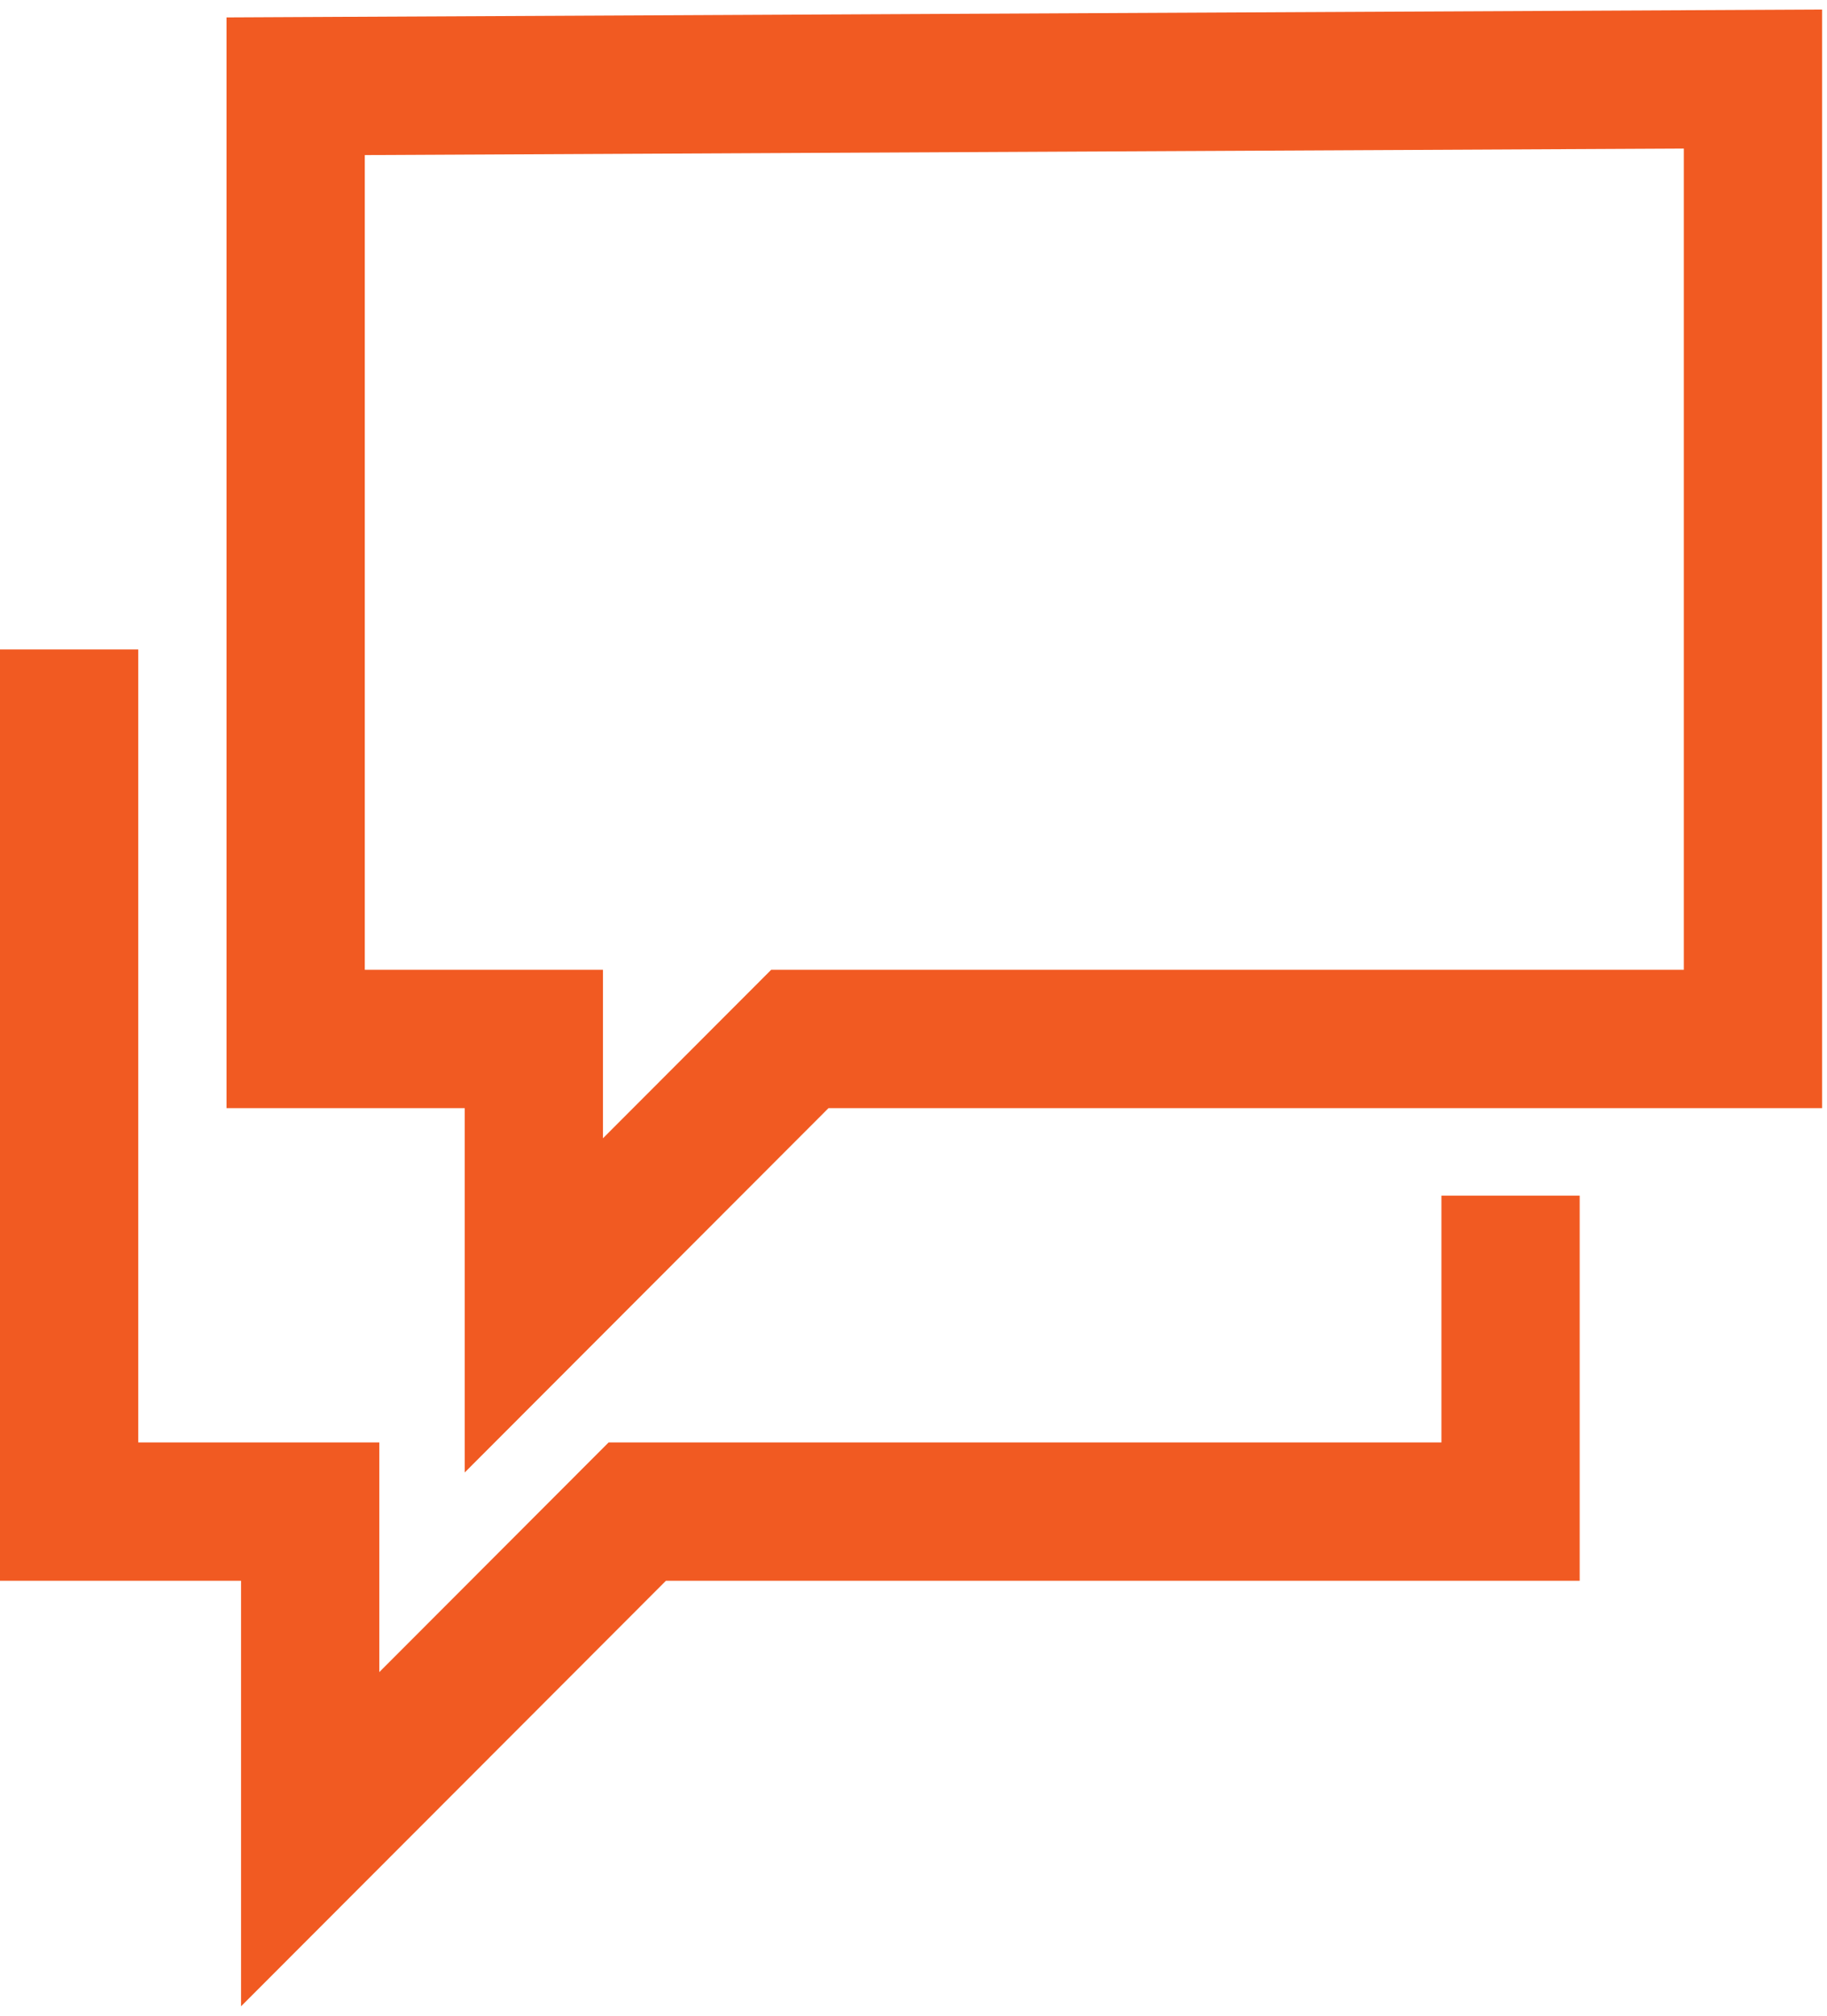
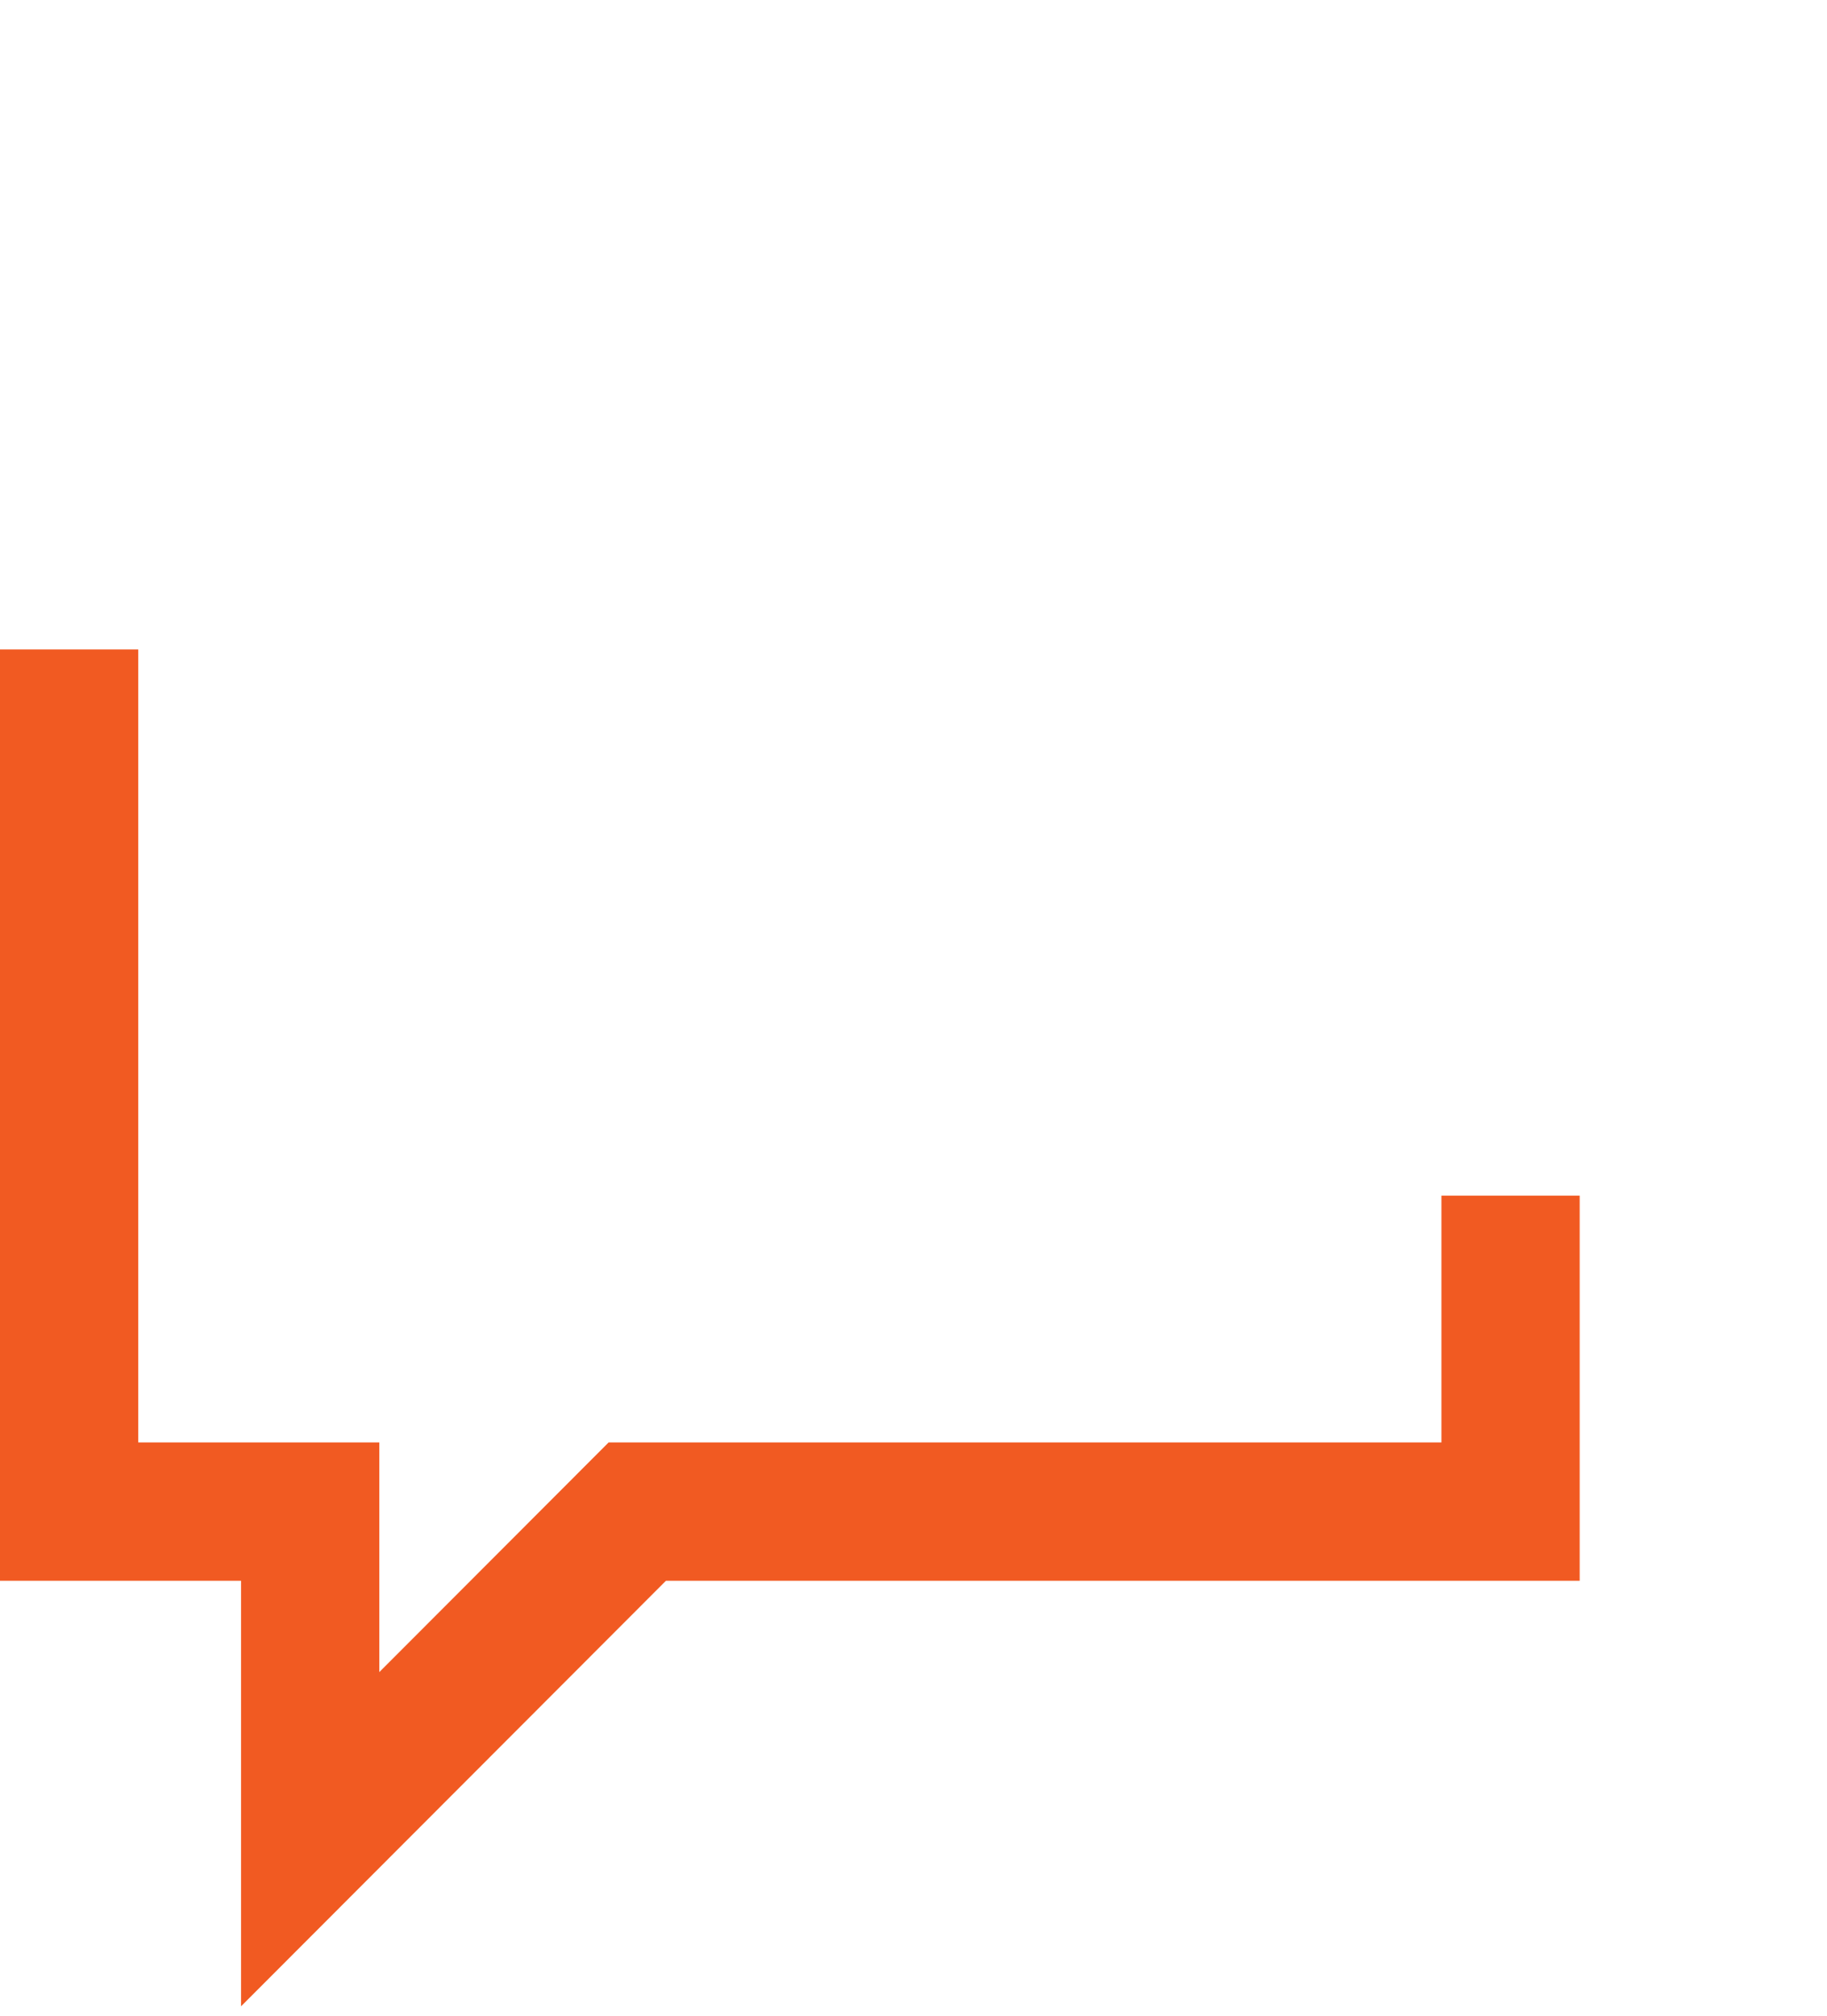
<svg xmlns="http://www.w3.org/2000/svg" width="185" height="204" viewBox="0 0 185 204" fill="none">
  <path d="M7 65.725V152.971H31.408V186.127L64.532 152.971H152.957V121" stroke="#F15A22" stroke-width="14" />
-   <path fill-rule="evenodd" clip-rule="evenodd" d="M177.506 105.146V8L29.939 8.728V105.146H54.056V132.104L80.988 105.146H177.506Z" stroke="#F15A22" stroke-width="14" />
</svg>